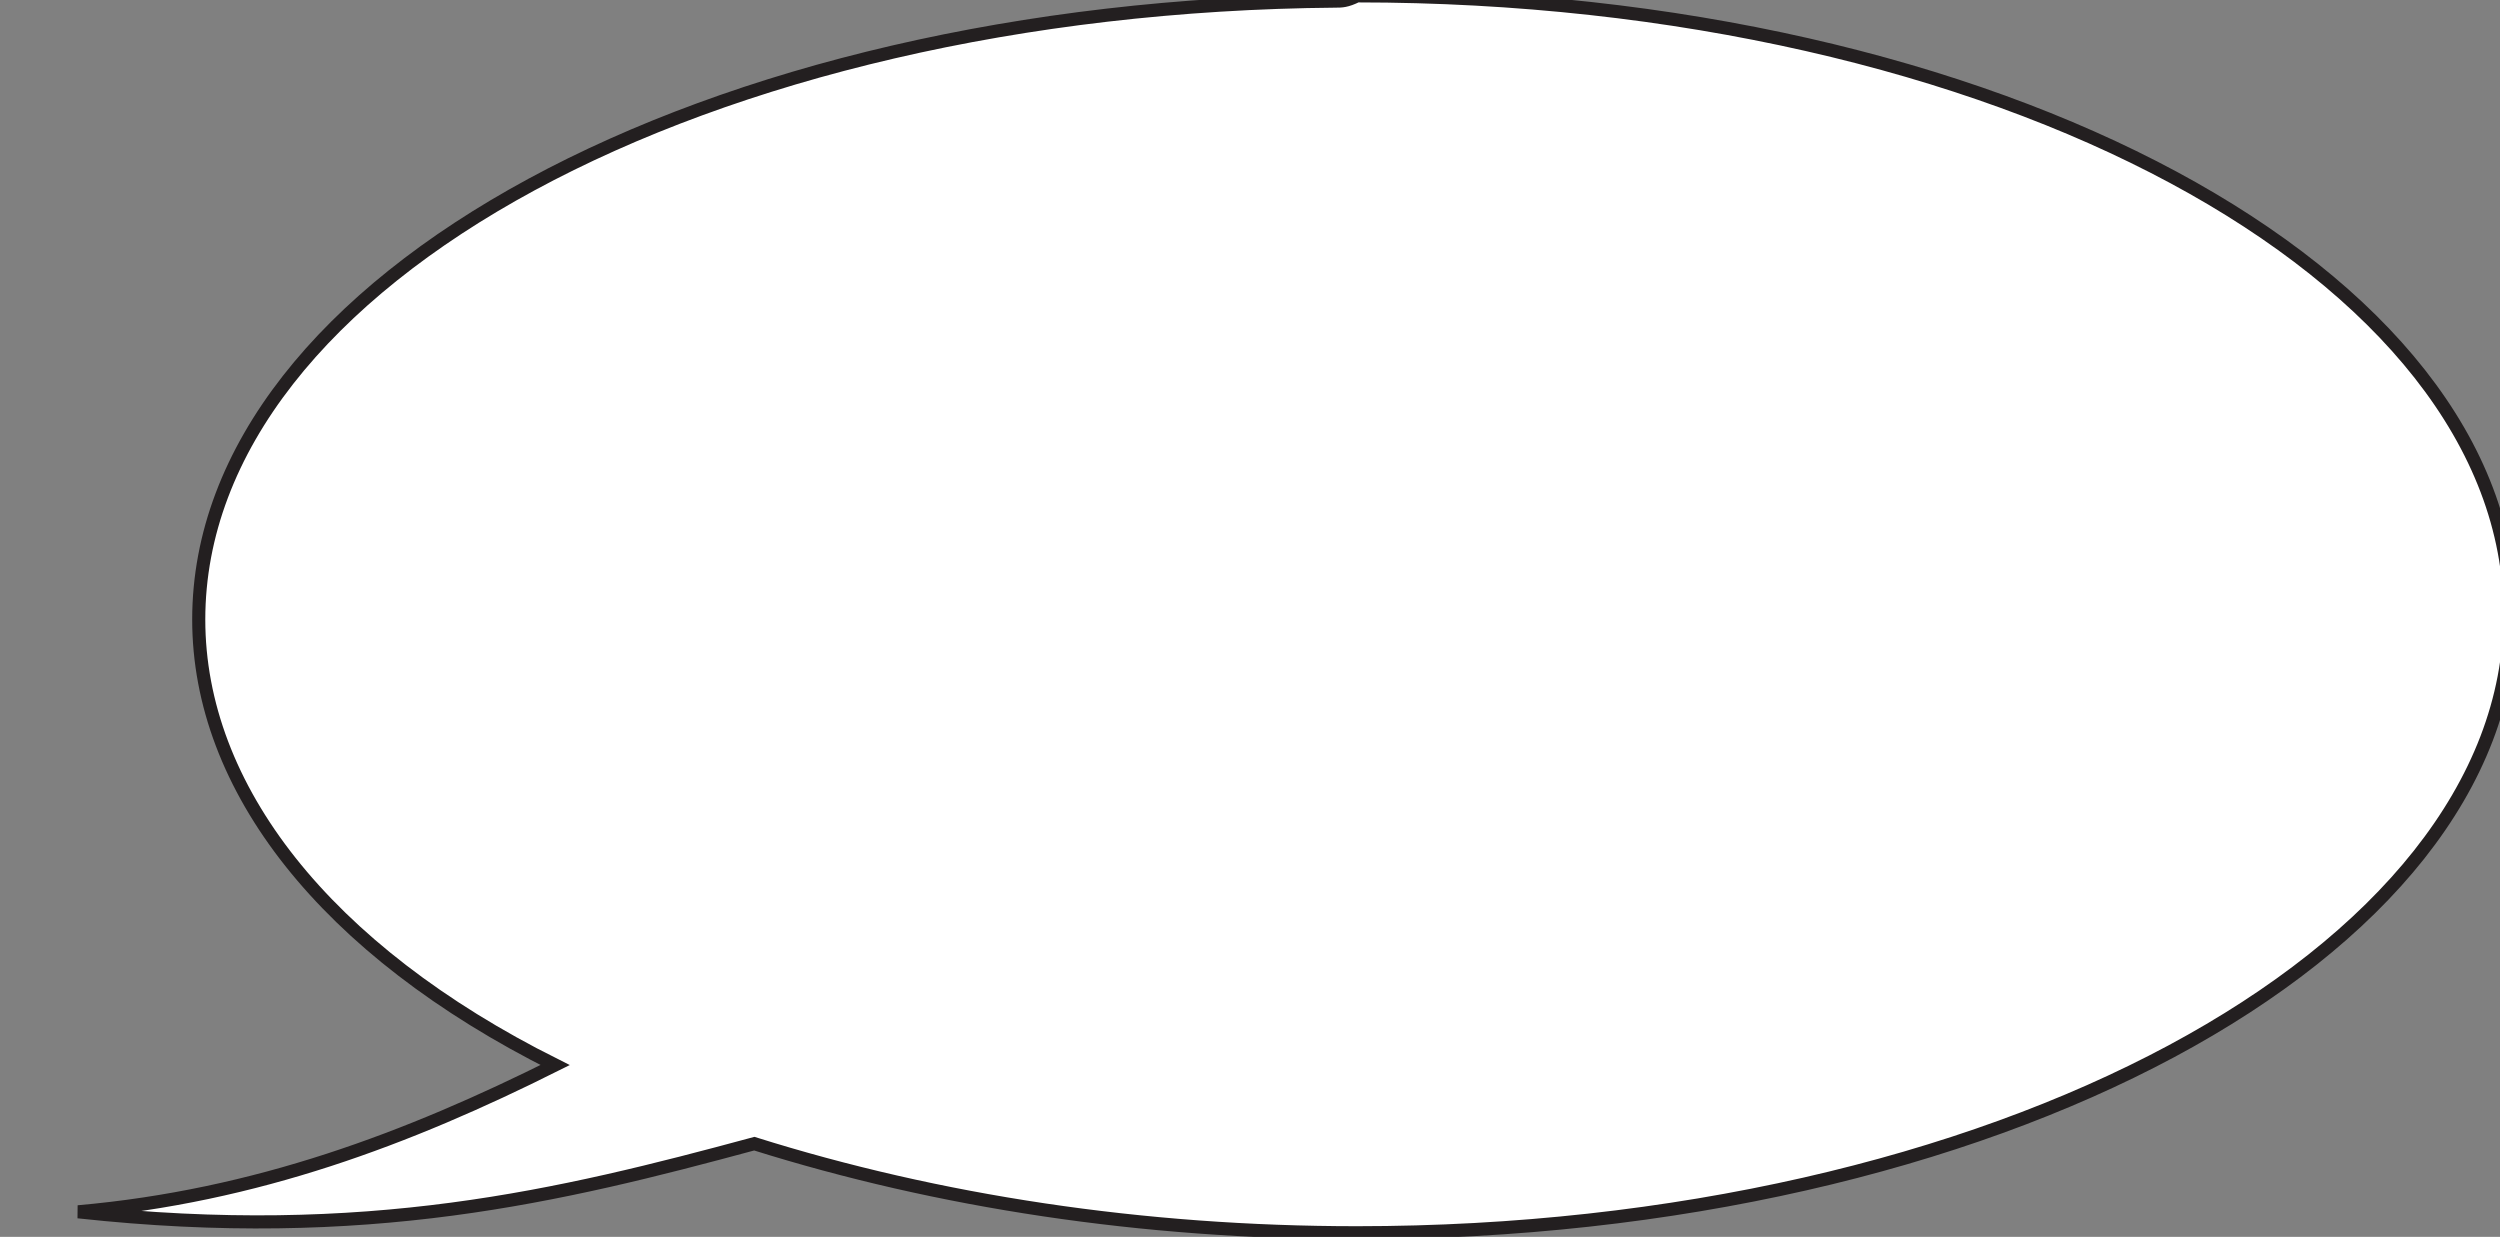
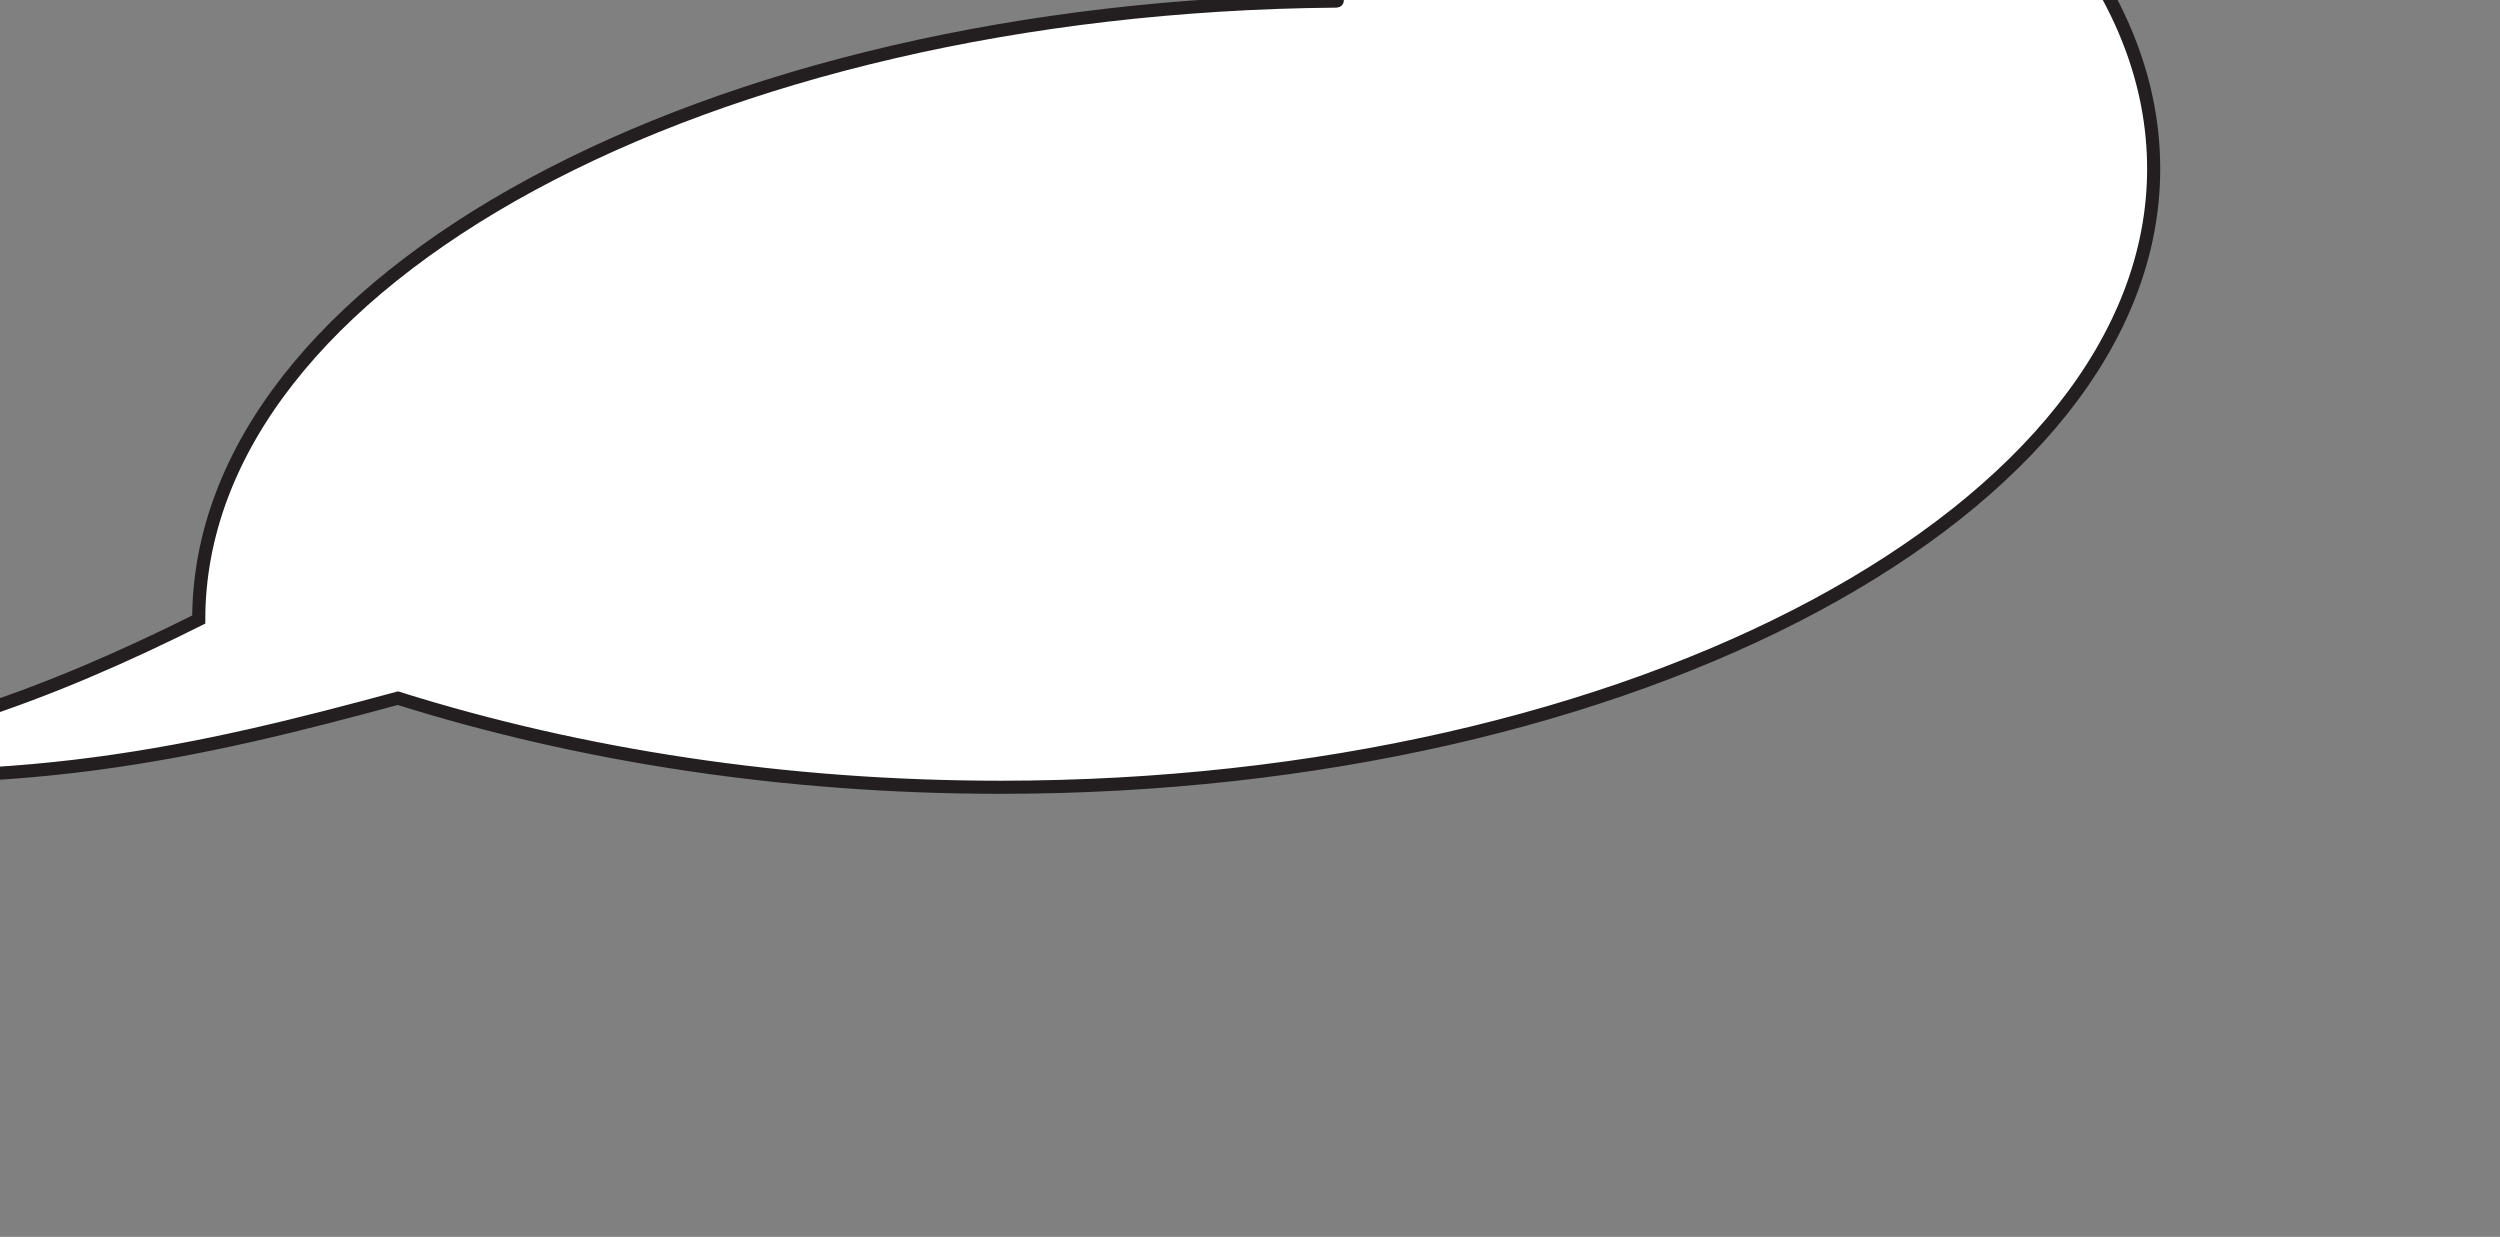
<svg xmlns="http://www.w3.org/2000/svg" xmlns:ns1="http://sodipodi.sourceforge.net/DTD/sodipodi-0.dtd" xmlns:ns2="http://www.inkscape.org/namespaces/inkscape" version="1.1" id="svg4160" x="0px" y="0px" viewBox="0 0 47.7 23.6" style="enable-background:new 0 0 47.7 23.6;" xml:space="preserve">
  <rect x="0" y="0" width="47.7" height="23.6" fill="#808080" stroke="none" />
  <style type="text/css">
	.st0{fill:#FFFFFF;stroke:#231F20;stroke-width:0.25;stroke-miterlimit:10;}
</style>
  <ns1:namedview bordercolor="#666666" borderopacity="1.0" id="base" ns2:current-layer="layer1" ns2:cx="14.816216" ns2:cy="16.204685" ns2:document-rotation="0" ns2:document-units="mm" ns2:pageopacity="0.0" ns2:pageshadow="2" ns2:window-height="1001" ns2:window-maximized="1" ns2:window-width="1920" ns2:window-x="-9" ns2:window-y="-9" ns2:zoom="13.414539" pagecolor="#ffffff" showgrid="false">
	</ns1:namedview>
  <g id="layer1" transform="translate(-97.908,-143.879)" ns2:groupmode="layer" ns2:label="Layer 1">
    <g id="g4804">
-       <path id="path4737" class="st0" d="M123.4,143.9c-12,0.1-21.7,5.3-21.7,11.8c0,3.2,2.4,6.3,6.8,8.5c-2.8,1.4-5.7,2.5-9.1,2.8    c5.5,0.6,9.2-0.3,12.9-1.3c3.5,1.1,7.4,1.7,11.5,1.7c12.1,0,22-5.3,22-11.8c0,0,0,0,0,0c0-6.5-9.8-11.8-22-11.8    C123.6,143.9,123.5,143.9,123.4,143.9L123.4,143.9z" />
+       <path id="path4737" class="st0" d="M123.4,143.9c-12,0.1-21.7,5.3-21.7,11.8c-2.8,1.4-5.7,2.5-9.1,2.8    c5.5,0.6,9.2-0.3,12.9-1.3c3.5,1.1,7.4,1.7,11.5,1.7c12.1,0,22-5.3,22-11.8c0,0,0,0,0,0c0-6.5-9.8-11.8-22-11.8    C123.6,143.9,123.5,143.9,123.4,143.9L123.4,143.9z" />
    </g>
  </g>
</svg>